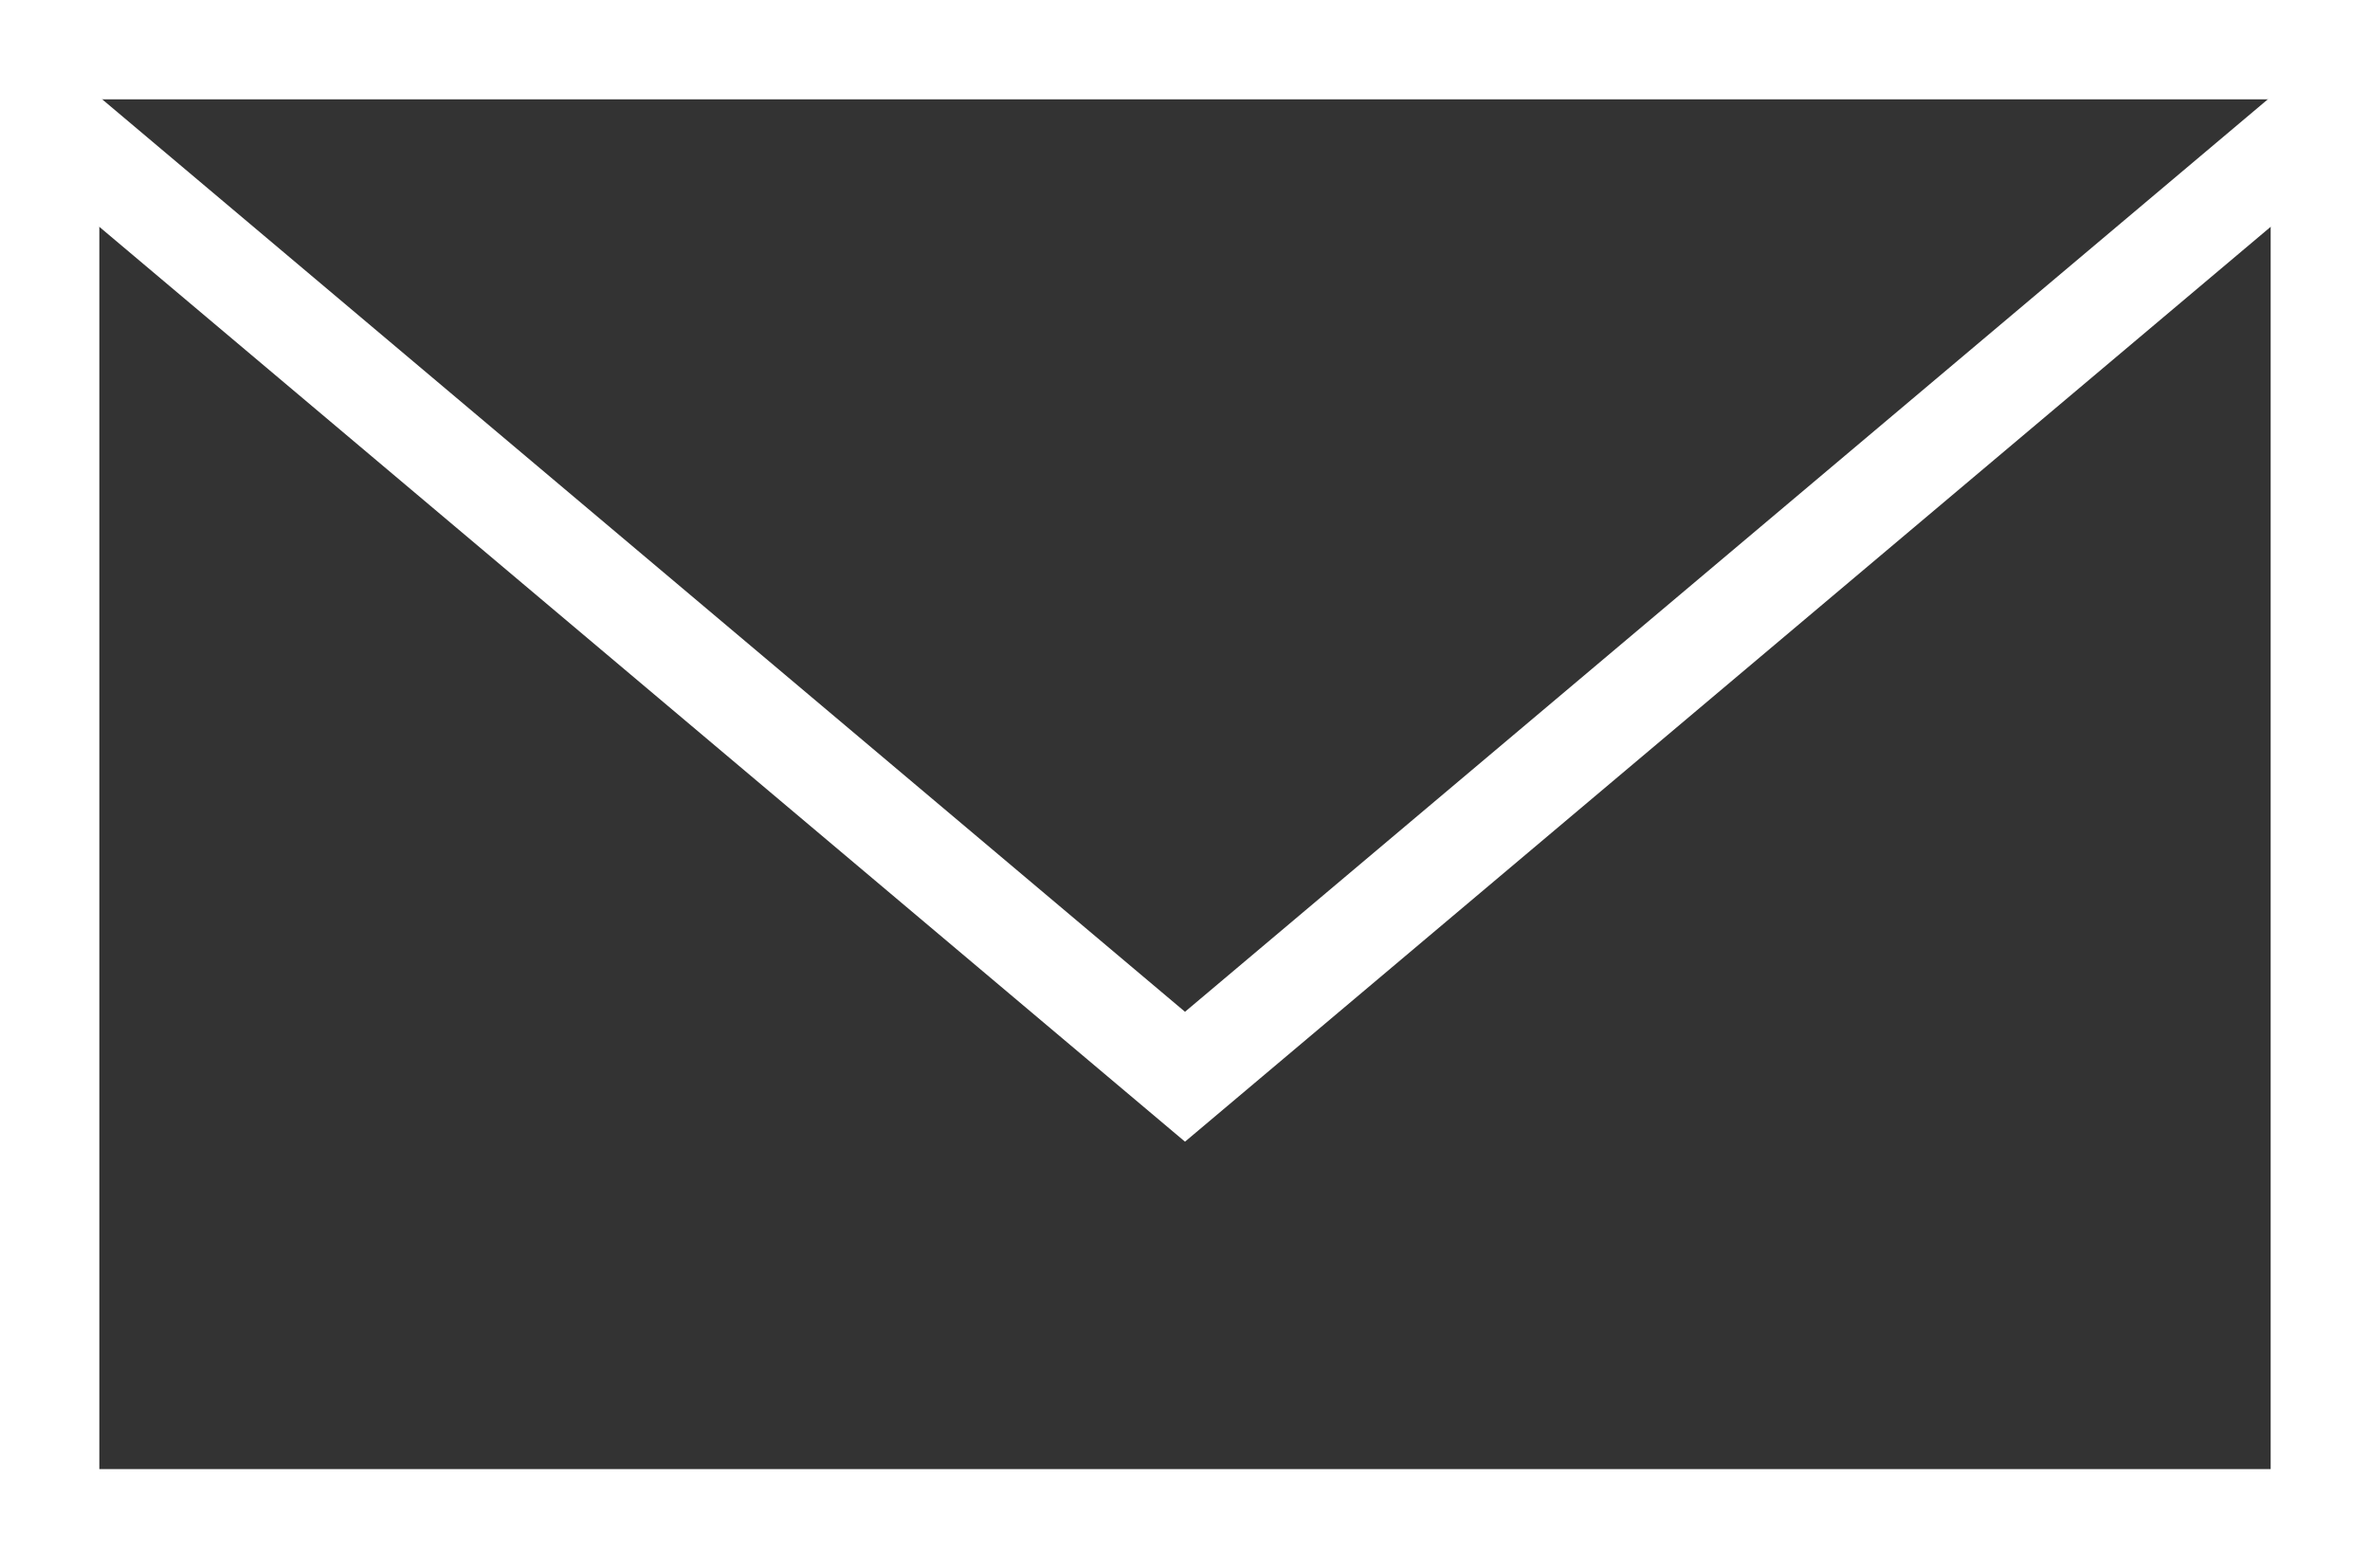
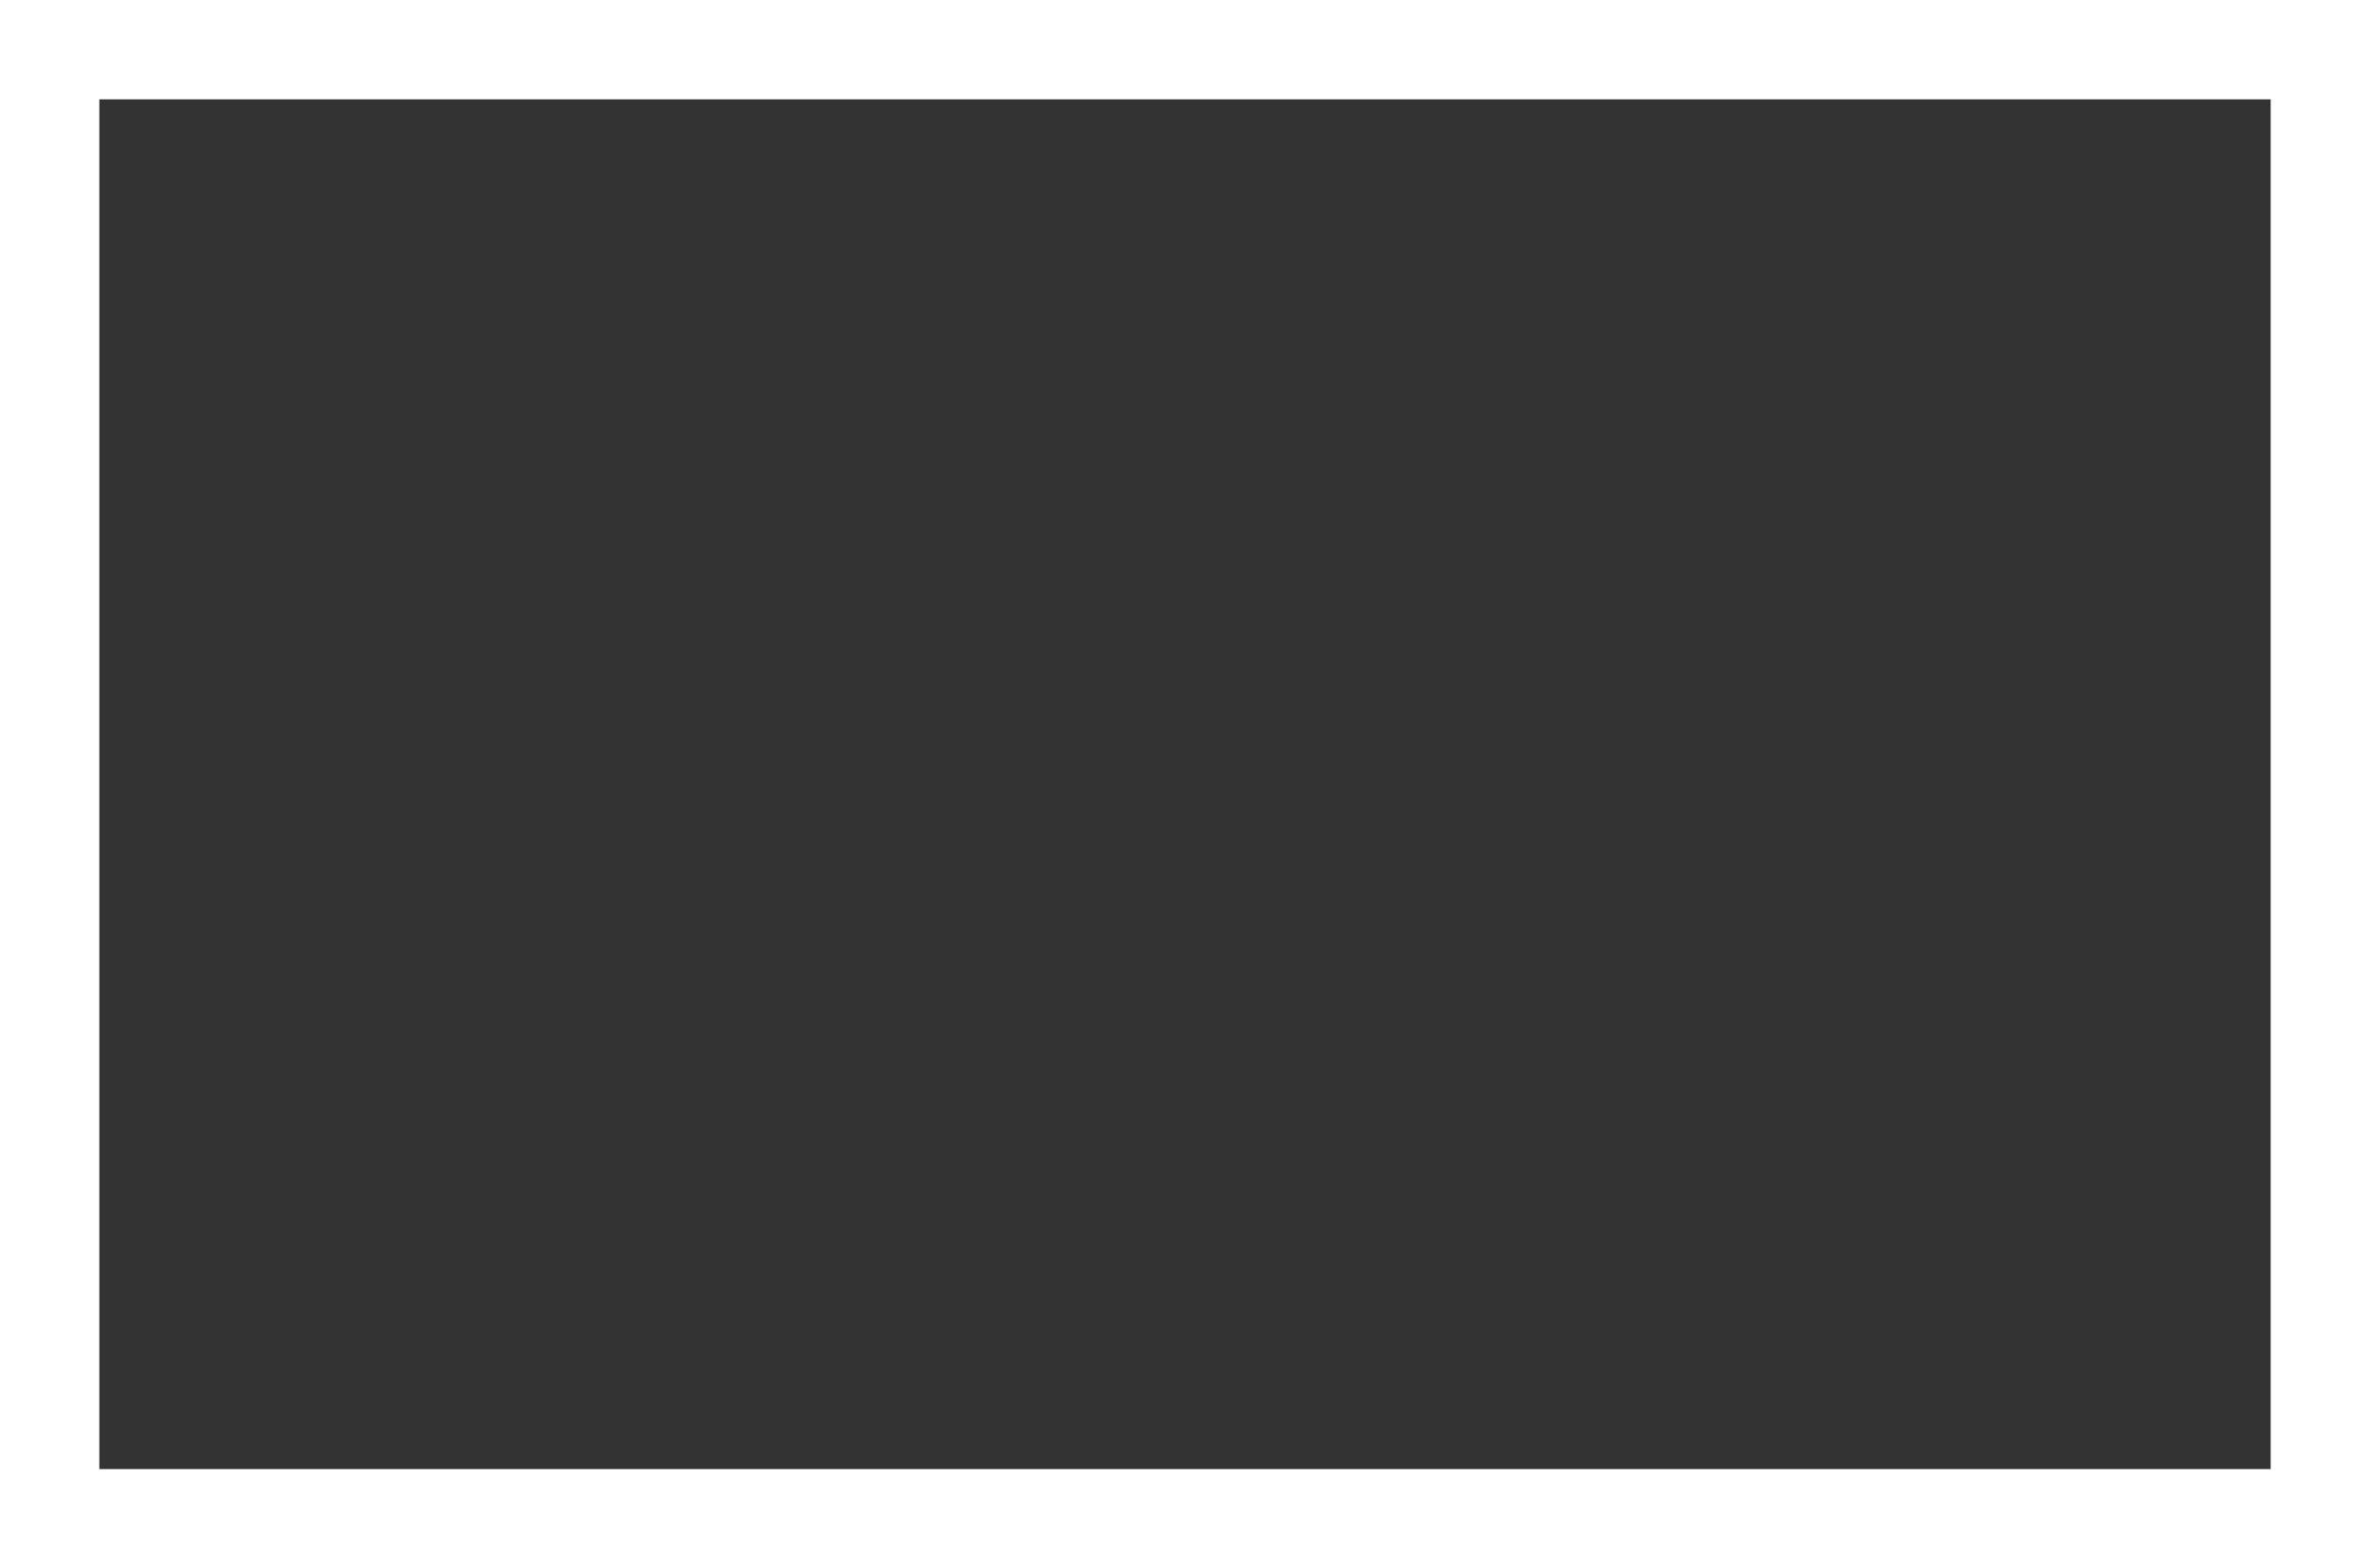
<svg xmlns="http://www.w3.org/2000/svg" viewBox="0 0 23.86 15.79">
  <rect x="0" y="0" width="23.86" height="15.79" fill="#333333" stroke="none" />
  <g id="Layer_2" data-name="Layer 2">
    <g id="レイヤー_3" data-name="レイヤー 3">
      <path d="M22.86 1v13.79H1V1h21.86m1-1H0v15.79h23.86V0z" fill="#fff" />
-       <path fill="none" stroke="#fff" stroke-miterlimit="10" d="M.68 1.36l11.25 9.48 11.25-9.48" />
    </g>
  </g>
</svg>